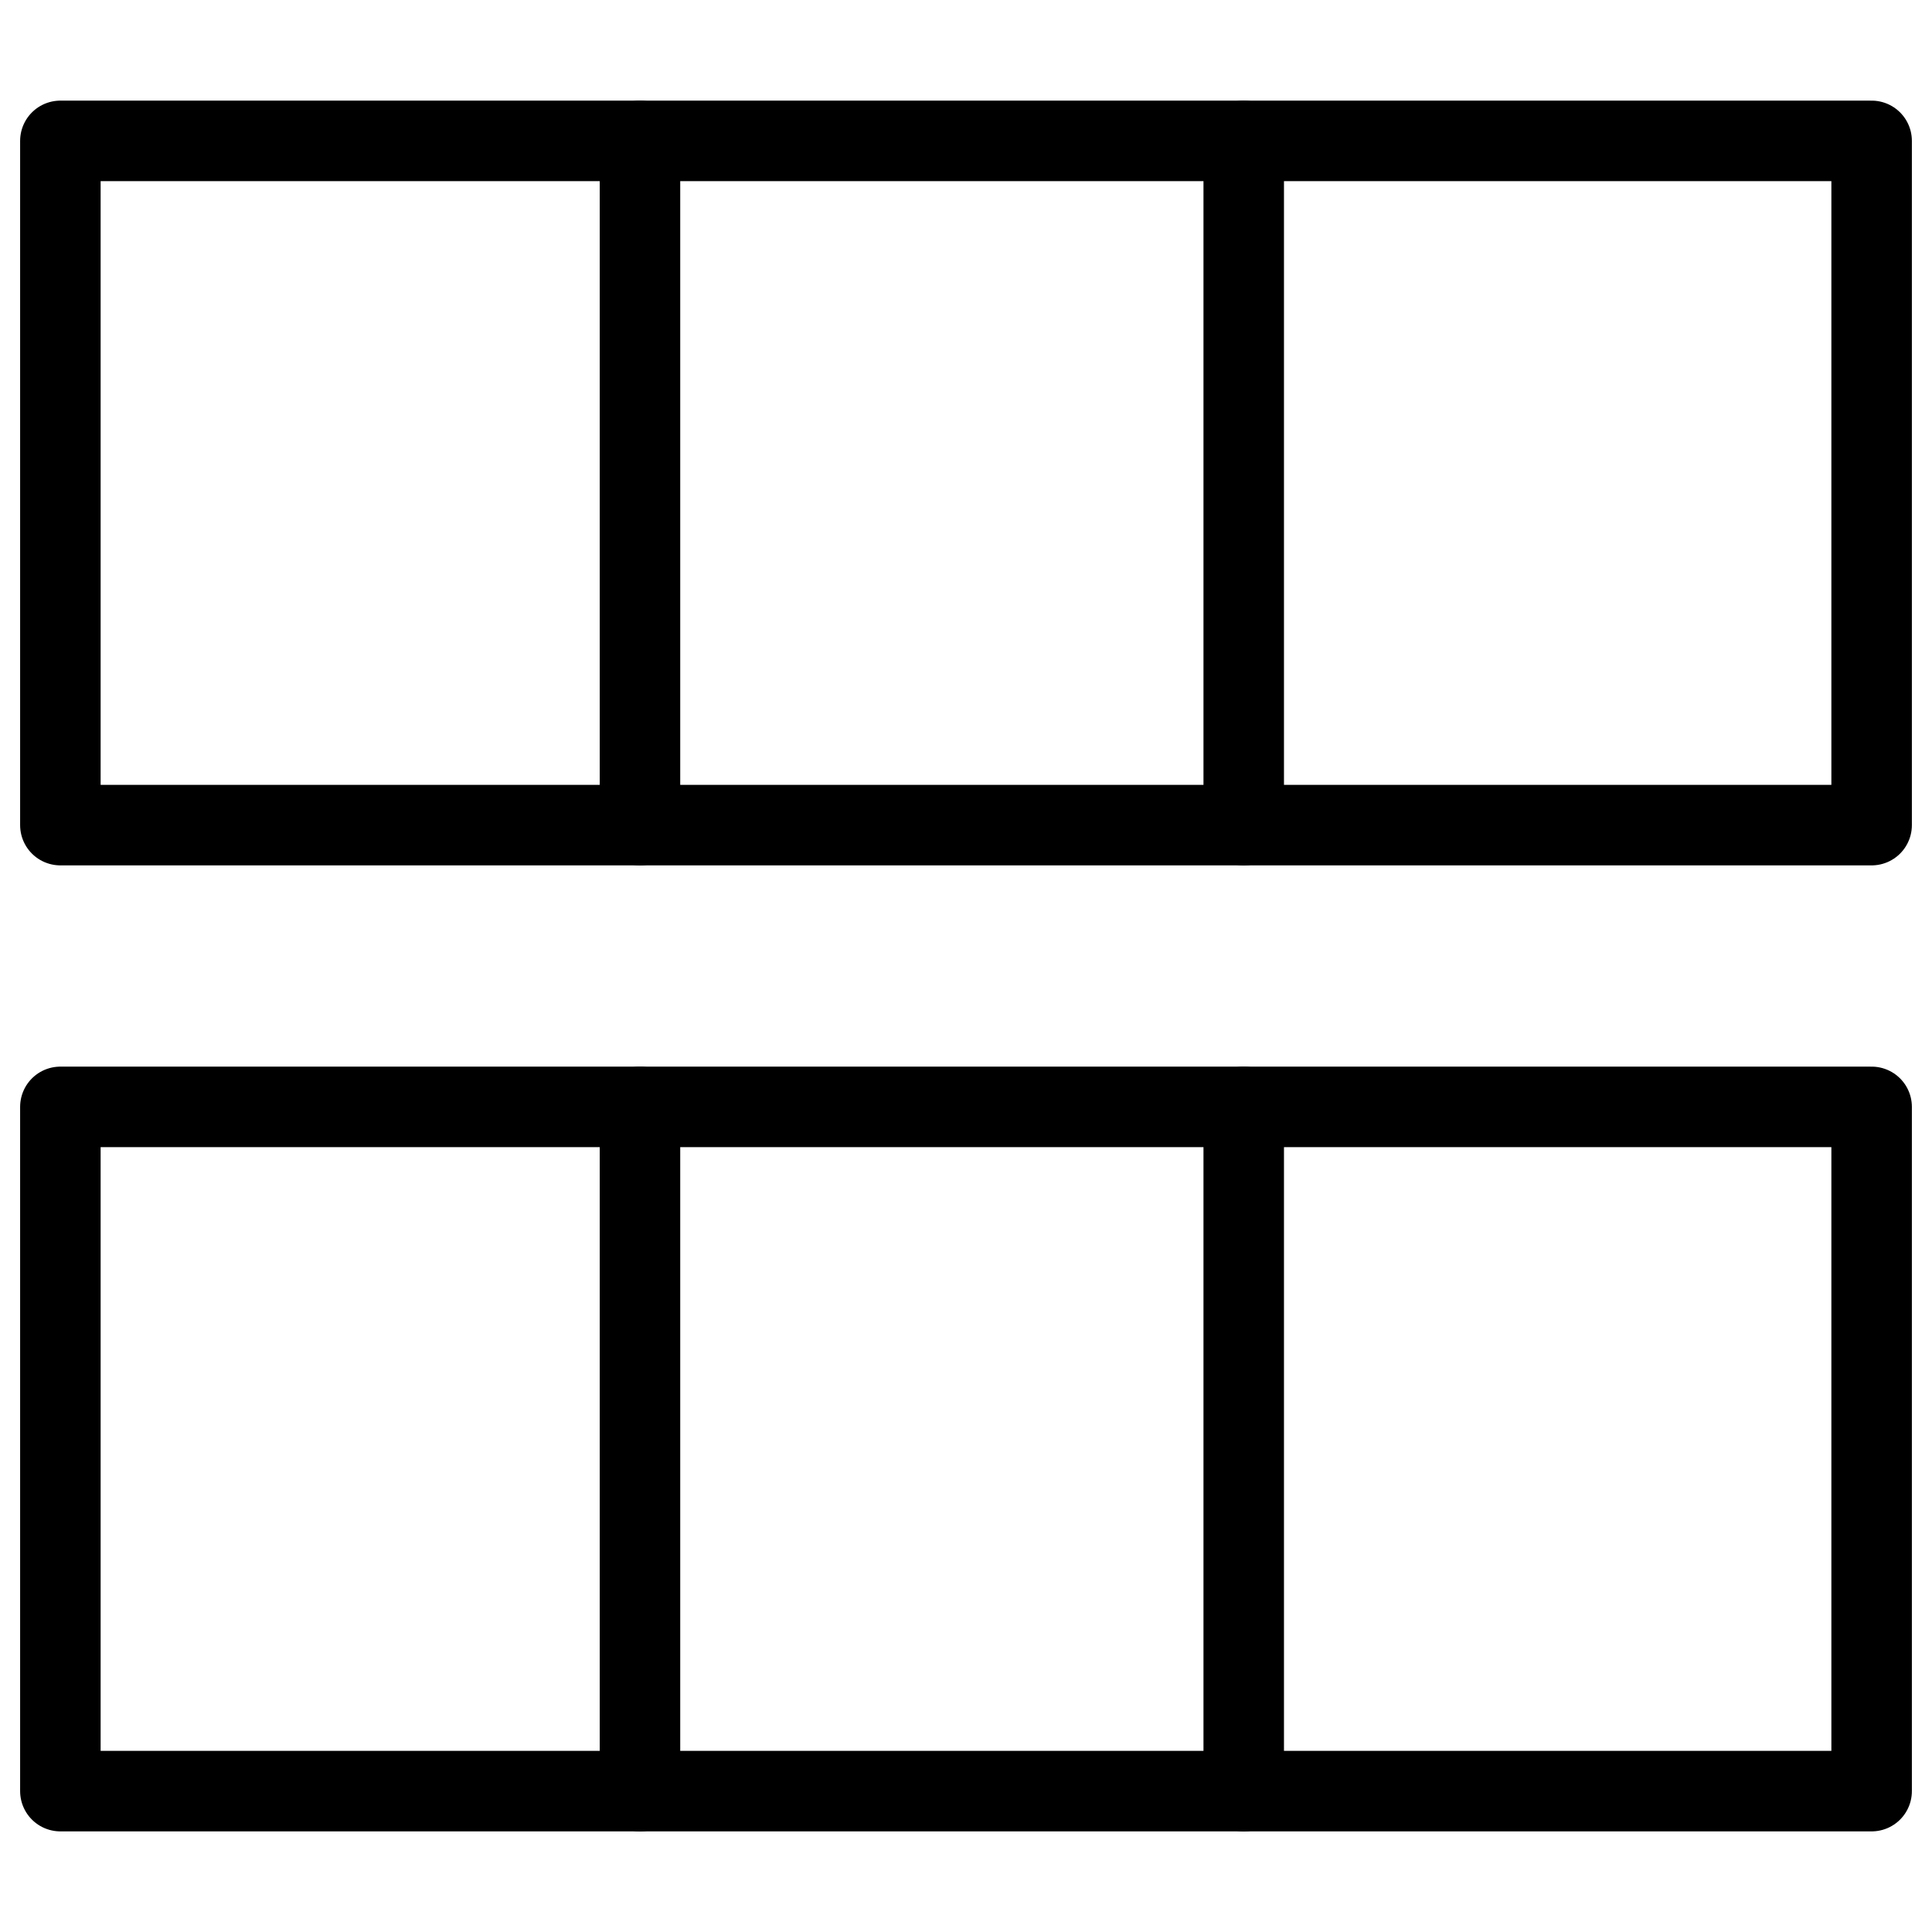
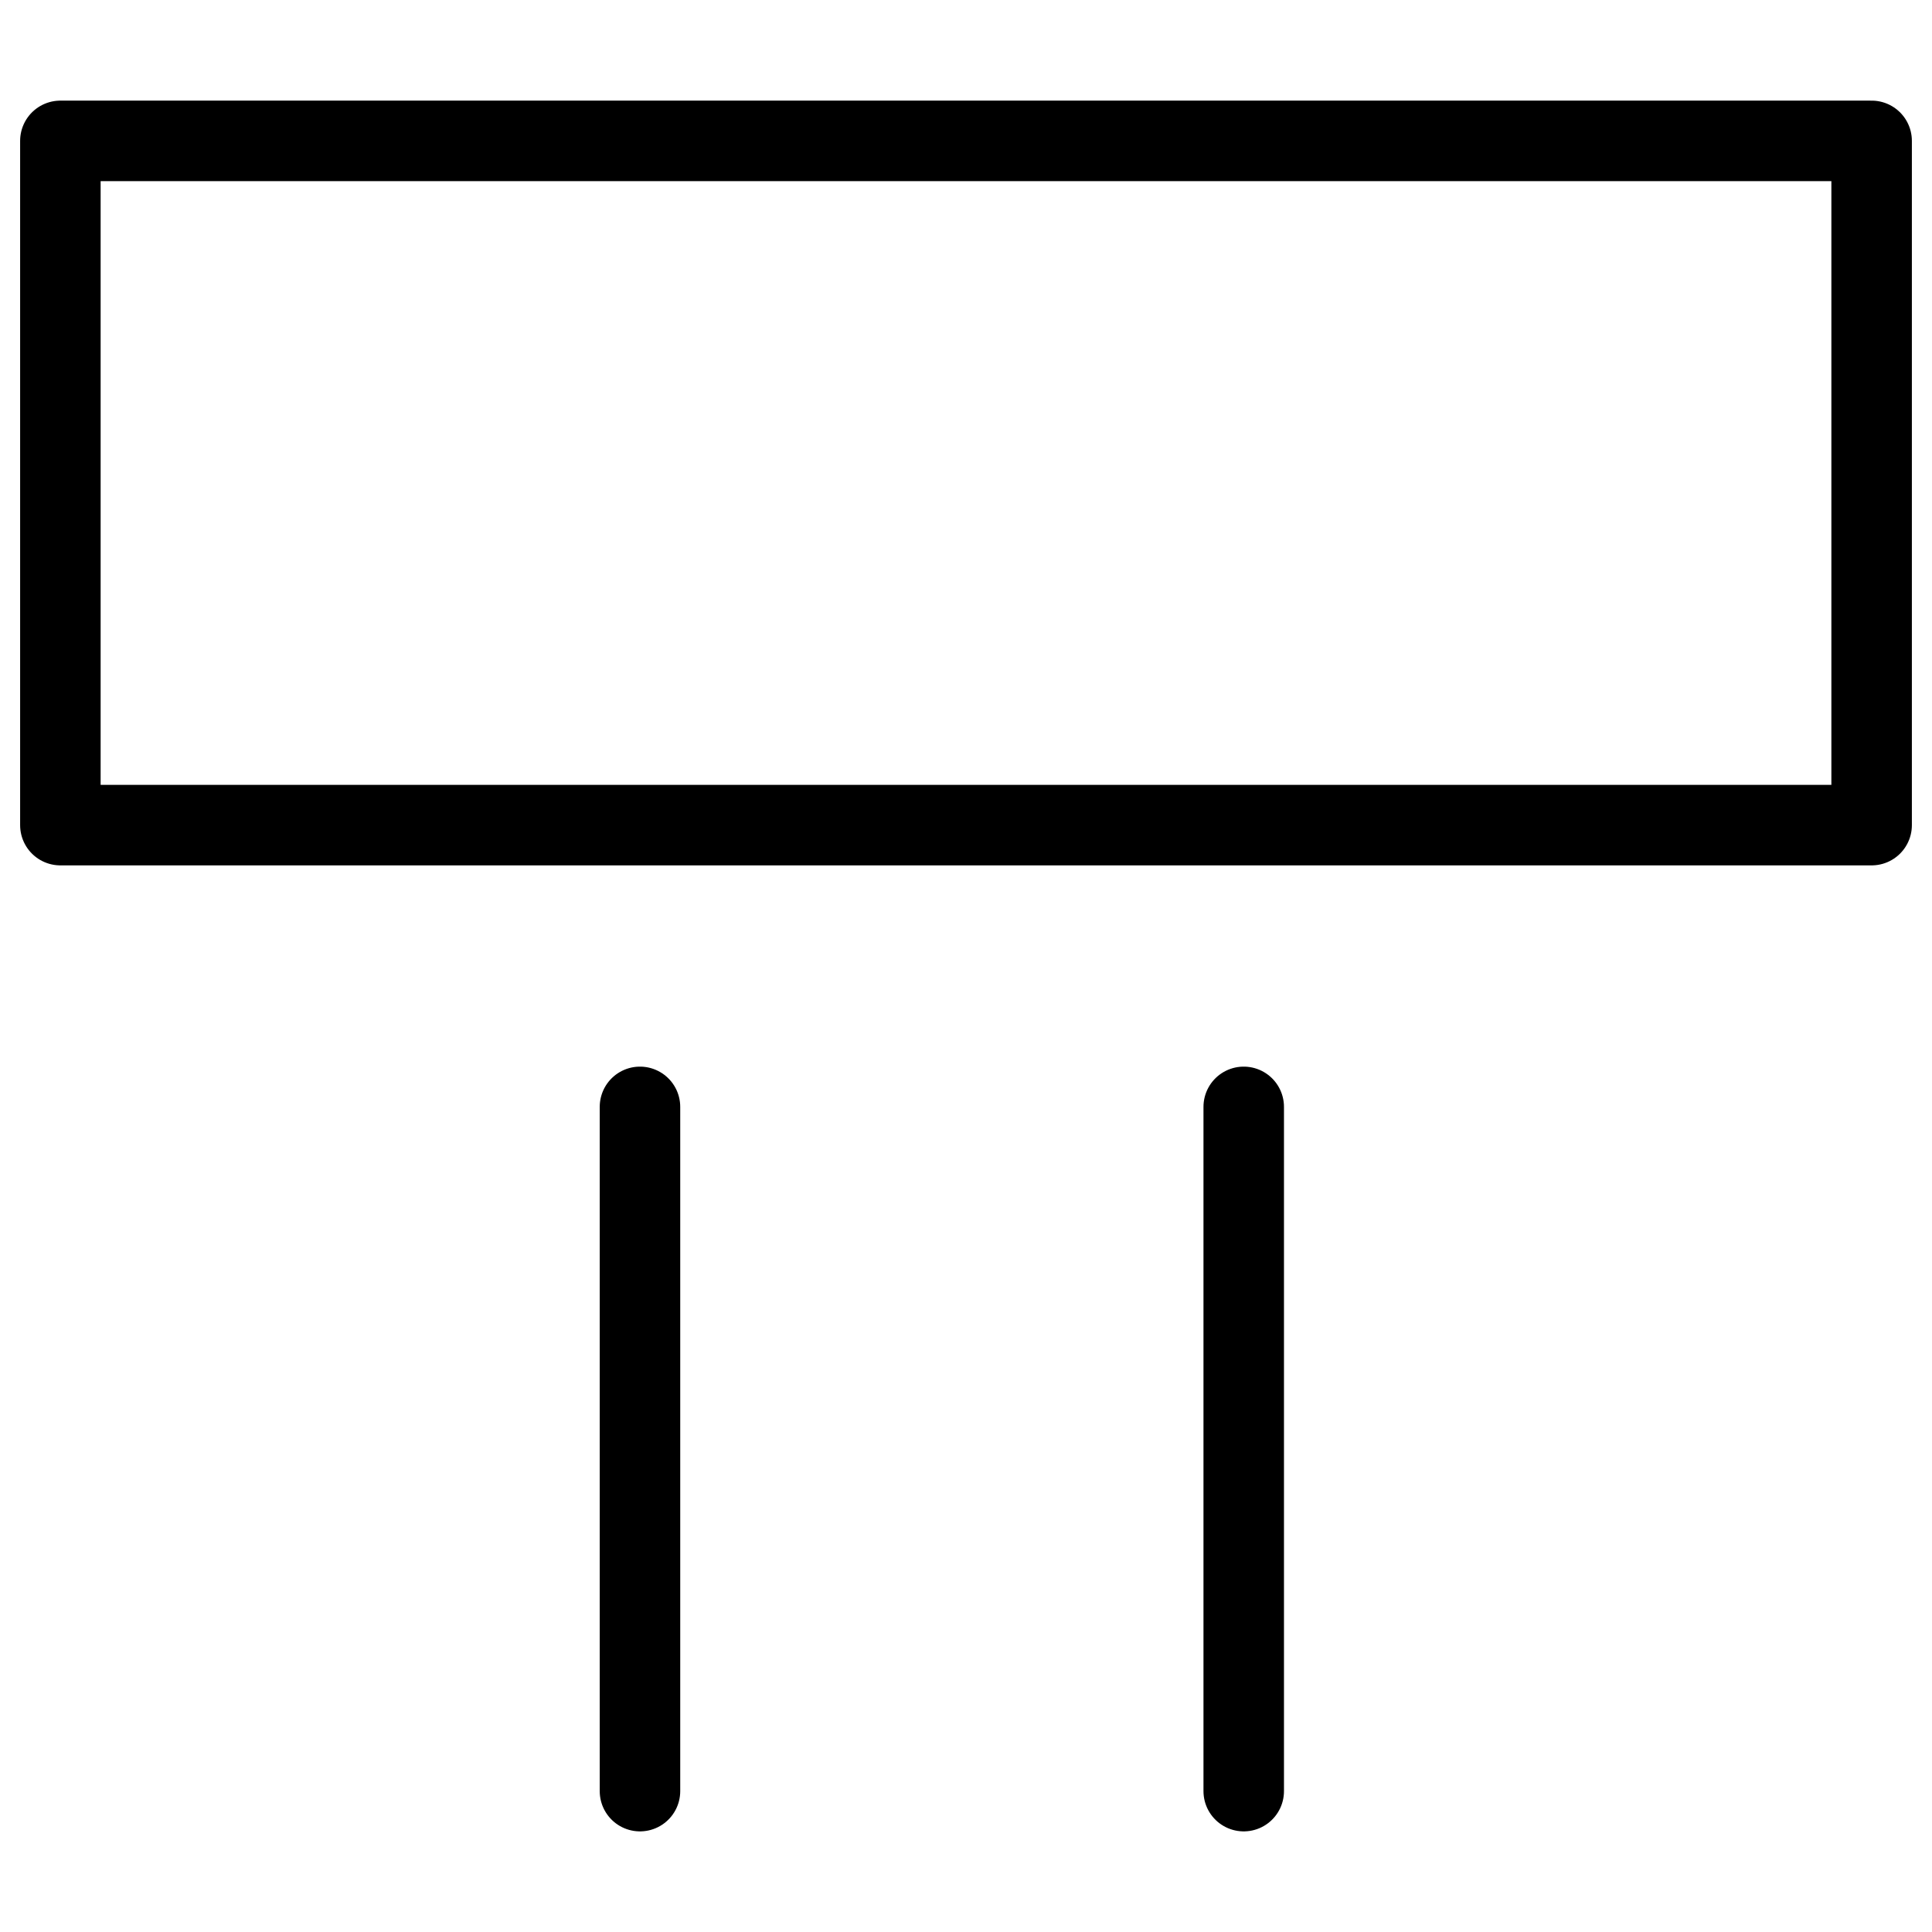
<svg xmlns="http://www.w3.org/2000/svg" fill="none" viewBox="0 0 24 24">
  <path stroke="#000000" stroke-linecap="round" stroke-linejoin="round" stroke-miterlimit="10" d="M23.25 1.75H0.75v8.5h22.5v-8.5Z" stroke-width="1" />
-   <path stroke="#000000" stroke-linecap="round" stroke-linejoin="round" stroke-miterlimit="10" d="M23.25 13.75H0.75v8.5h22.5v-8.5Z" stroke-width="1" />
-   <path stroke="#000000" stroke-linecap="round" stroke-linejoin="round" stroke-miterlimit="10" d="M7.95 1.75v8.5" stroke-width="1" />
-   <path stroke="#000000" stroke-linecap="round" stroke-linejoin="round" stroke-miterlimit="10" d="M15.45 1.75v8.5" stroke-width="1" />
  <path stroke="#000000" stroke-linecap="round" stroke-linejoin="round" stroke-miterlimit="10" d="M7.95 13.75v8.5" stroke-width="1" />
  <path stroke="#000000" stroke-linecap="round" stroke-linejoin="round" stroke-miterlimit="10" d="M15.45 13.75v8.5" stroke-width="1" />
</svg>